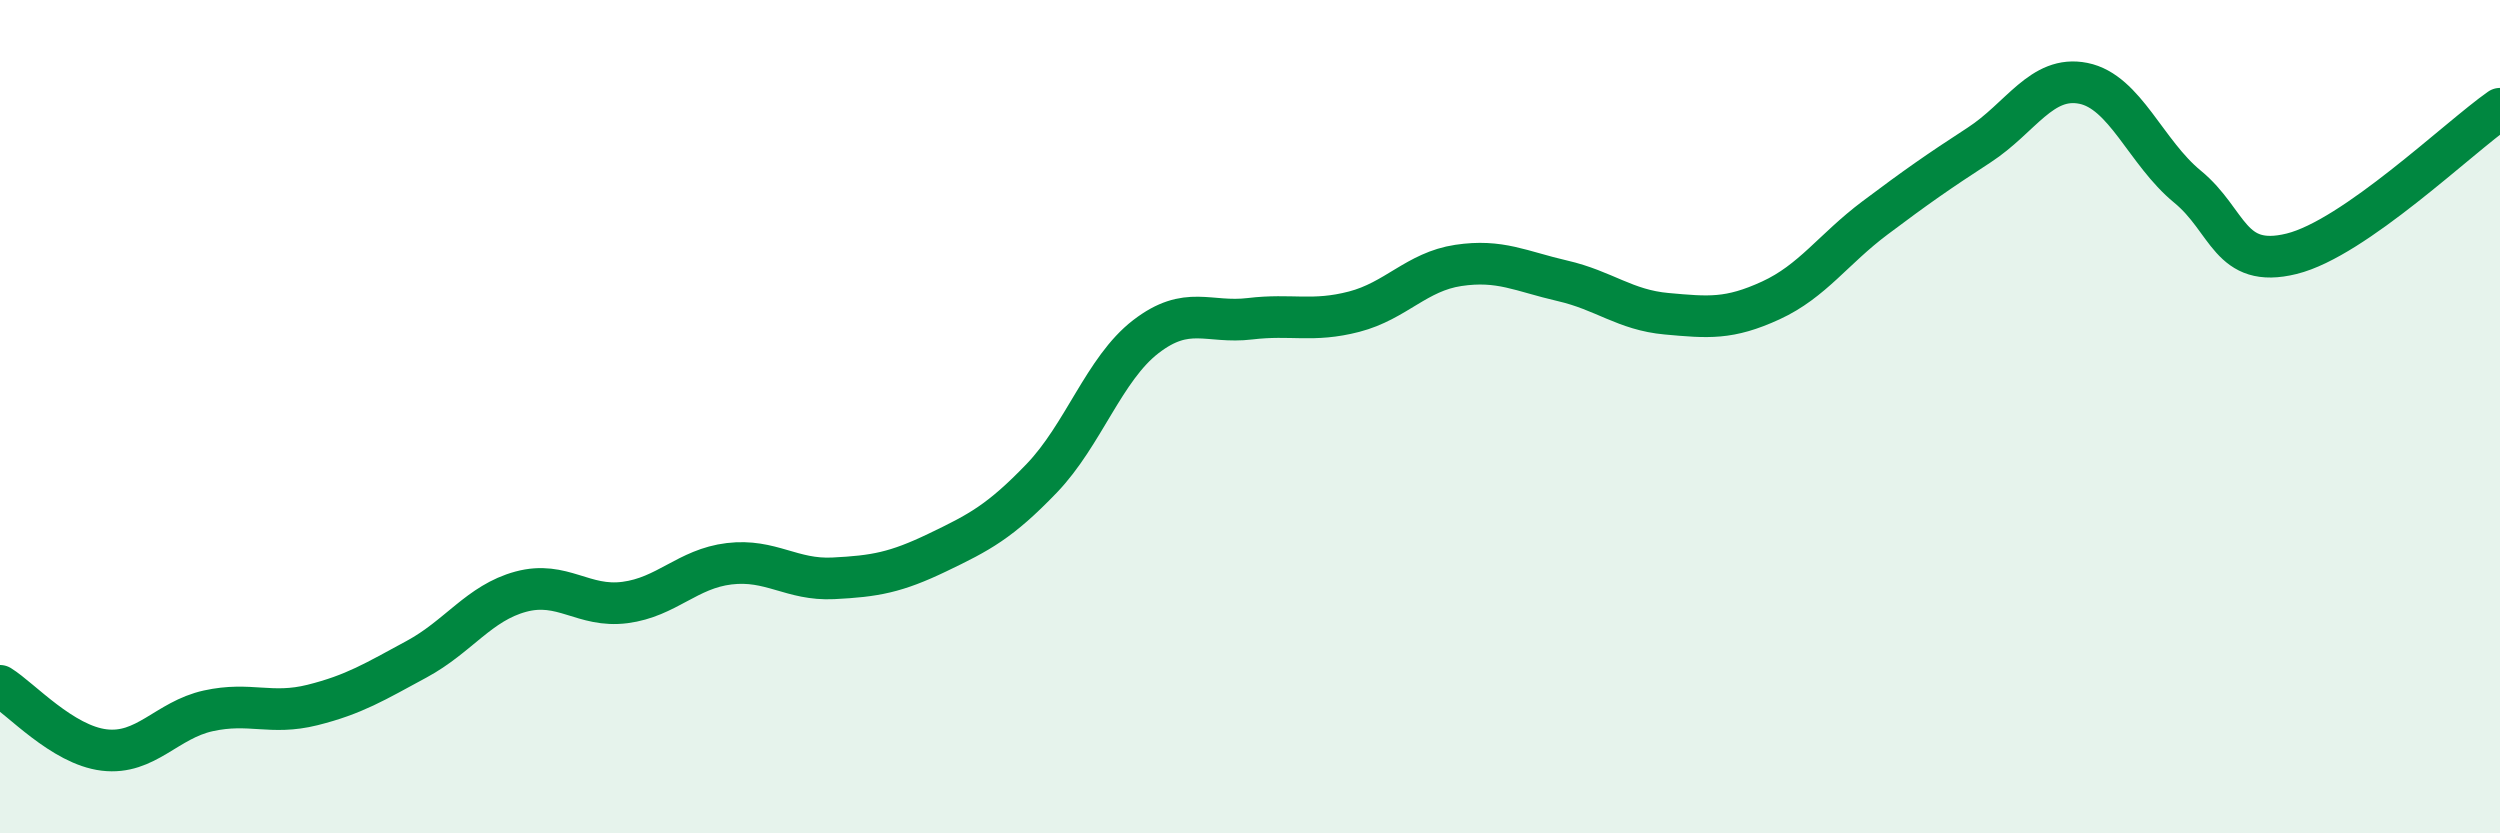
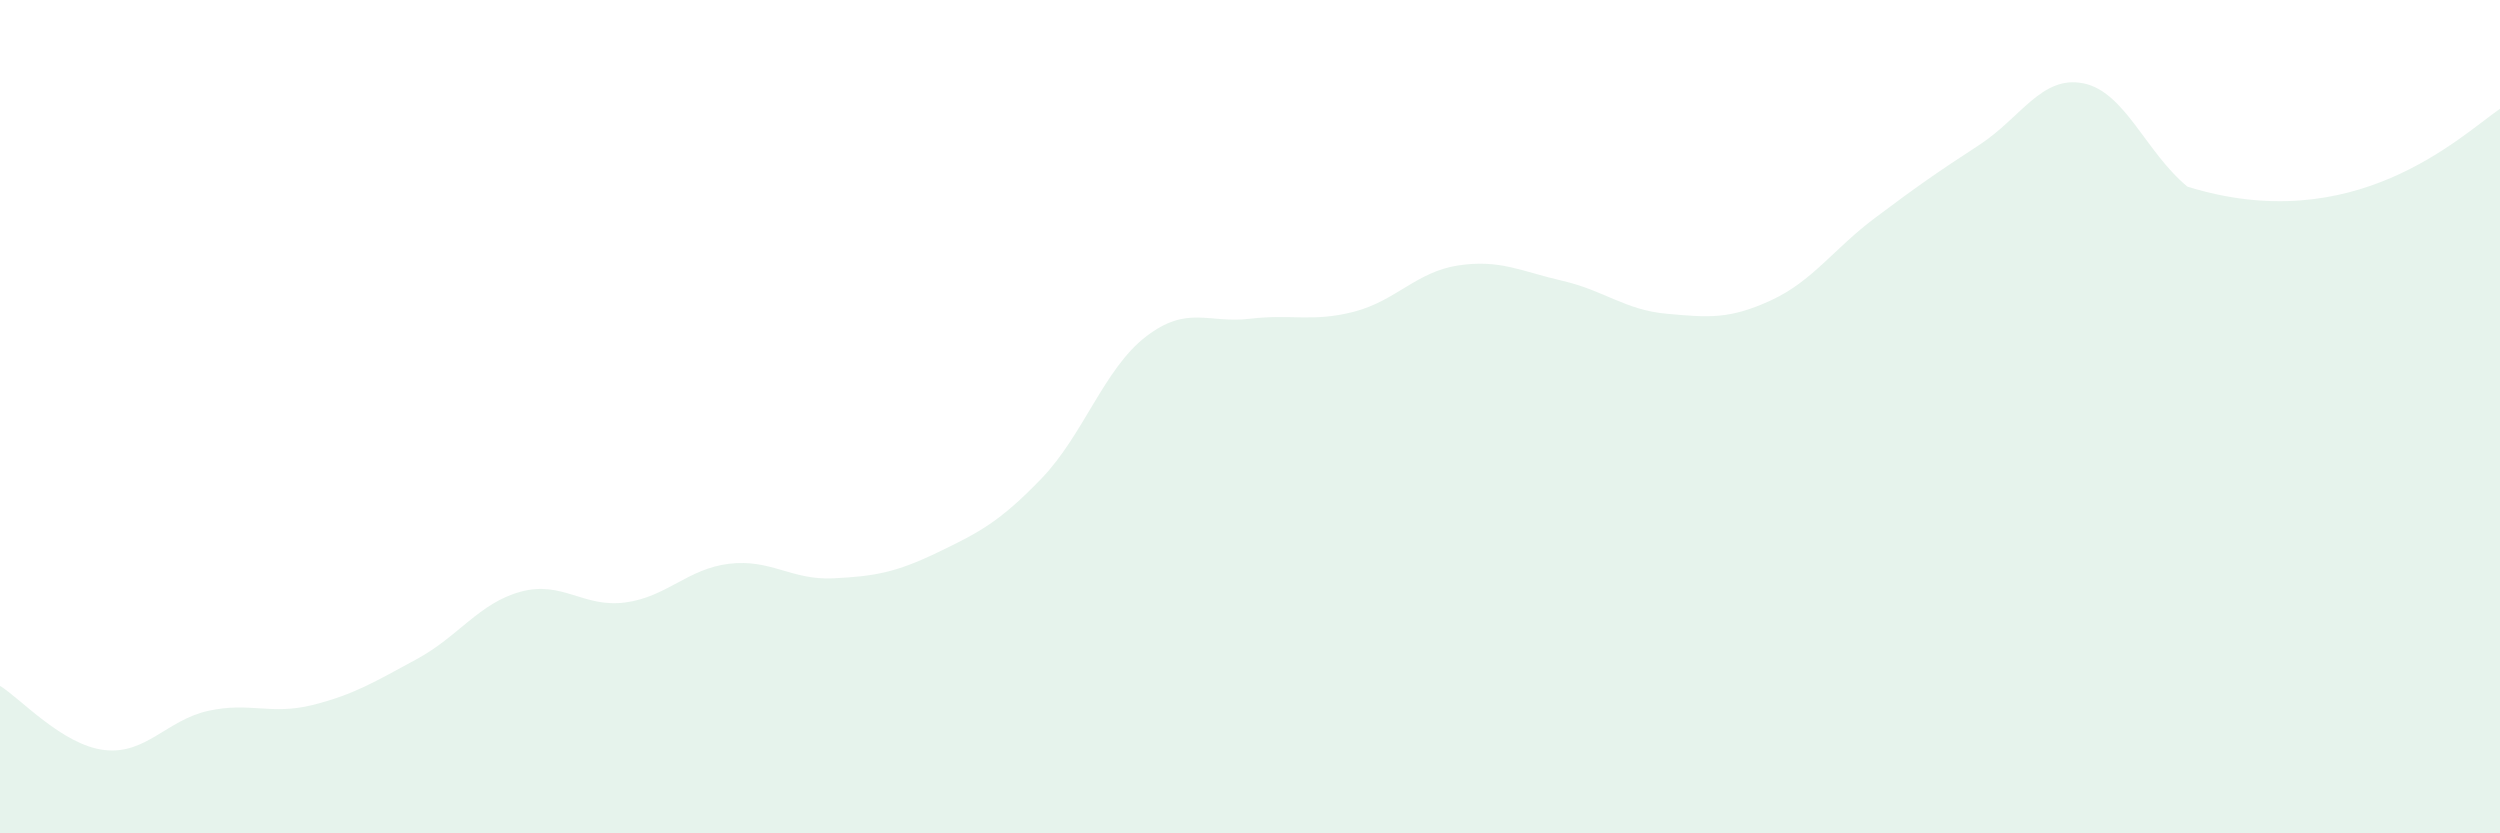
<svg xmlns="http://www.w3.org/2000/svg" width="60" height="20" viewBox="0 0 60 20">
-   <path d="M 0,16.46 C 0.5,16.77 1.5,17.88 2.5,18 C 3.5,18.12 4,17.28 5,17.06 C 6,16.84 6.5,17.17 7.5,16.92 C 8.5,16.67 9,16.36 10,15.82 C 11,15.28 11.5,14.47 12.5,14.2 C 13.5,13.93 14,14.59 15,14.46 C 16,14.33 16.5,13.65 17.5,13.53 C 18.5,13.41 19,13.93 20,13.88 C 21,13.83 21.5,13.74 22.5,13.26 C 23.5,12.78 24,12.52 25,11.48 C 26,10.44 26.5,8.85 27.5,8.08 C 28.5,7.31 29,7.77 30,7.65 C 31,7.53 31.5,7.74 32.5,7.48 C 33.5,7.22 34,6.52 35,6.37 C 36,6.22 36.5,6.51 37.5,6.74 C 38.5,6.97 39,7.44 40,7.53 C 41,7.62 41.5,7.67 42.5,7.21 C 43.5,6.75 44,5.98 45,5.23 C 46,4.48 46.5,4.13 47.5,3.48 C 48.5,2.83 49,1.8 50,2 C 51,2.2 51.5,3.66 52.5,4.48 C 53.5,5.3 53.5,6.46 55,6.09 C 56.5,5.72 59,3.31 60,2.61L60 20L0 20Z" fill="#008740" opacity="0.1" stroke-linecap="round" stroke-linejoin="round" />
-   <path d="M 0,16.46 C 0.5,16.77 1.5,17.88 2.5,18 C 3.5,18.12 4,17.28 5,17.06 C 6,16.84 6.5,17.17 7.5,16.92 C 8.5,16.67 9,16.36 10,15.82 C 11,15.28 11.5,14.47 12.5,14.2 C 13.5,13.93 14,14.59 15,14.46 C 16,14.33 16.5,13.65 17.5,13.53 C 18.5,13.41 19,13.93 20,13.88 C 21,13.83 21.5,13.74 22.5,13.26 C 23.5,12.78 24,12.52 25,11.48 C 26,10.44 26.5,8.85 27.5,8.08 C 28.5,7.31 29,7.77 30,7.65 C 31,7.53 31.5,7.74 32.5,7.48 C 33.5,7.22 34,6.52 35,6.37 C 36,6.22 36.5,6.51 37.5,6.74 C 38.5,6.97 39,7.44 40,7.53 C 41,7.62 41.5,7.67 42.5,7.21 C 43.5,6.75 44,5.98 45,5.23 C 46,4.48 46.5,4.13 47.5,3.48 C 48.5,2.83 49,1.8 50,2 C 51,2.2 51.5,3.66 52.5,4.48 C 53.5,5.3 53.5,6.46 55,6.09 C 56.5,5.72 59,3.31 60,2.61" stroke="#008740" stroke-width="1" fill="none" stroke-linecap="round" stroke-linejoin="round" />
+   <path d="M 0,16.46 C 0.5,16.77 1.5,17.88 2.5,18 C 3.5,18.12 4,17.28 5,17.06 C 6,16.84 6.5,17.17 7.5,16.92 C 8.5,16.67 9,16.36 10,15.82 C 11,15.28 11.5,14.47 12.5,14.2 C 13.5,13.93 14,14.59 15,14.46 C 16,14.33 16.5,13.65 17.5,13.53 C 18.5,13.41 19,13.93 20,13.88 C 21,13.83 21.5,13.74 22.5,13.26 C 23.5,12.78 24,12.52 25,11.48 C 26,10.44 26.5,8.85 27.5,8.08 C 28.5,7.31 29,7.77 30,7.65 C 31,7.53 31.5,7.74 32.5,7.48 C 33.5,7.22 34,6.52 35,6.37 C 36,6.22 36.5,6.51 37.5,6.74 C 38.5,6.97 39,7.44 40,7.53 C 41,7.62 41.5,7.67 42.5,7.21 C 43.5,6.75 44,5.98 45,5.23 C 46,4.48 46.5,4.13 47.5,3.48 C 48.5,2.83 49,1.8 50,2 C 51,2.2 51.5,3.66 52.5,4.48 C 56.5,5.72 59,3.31 60,2.61L60 20L0 20Z" fill="#008740" opacity="0.1" stroke-linecap="round" stroke-linejoin="round" />
</svg>